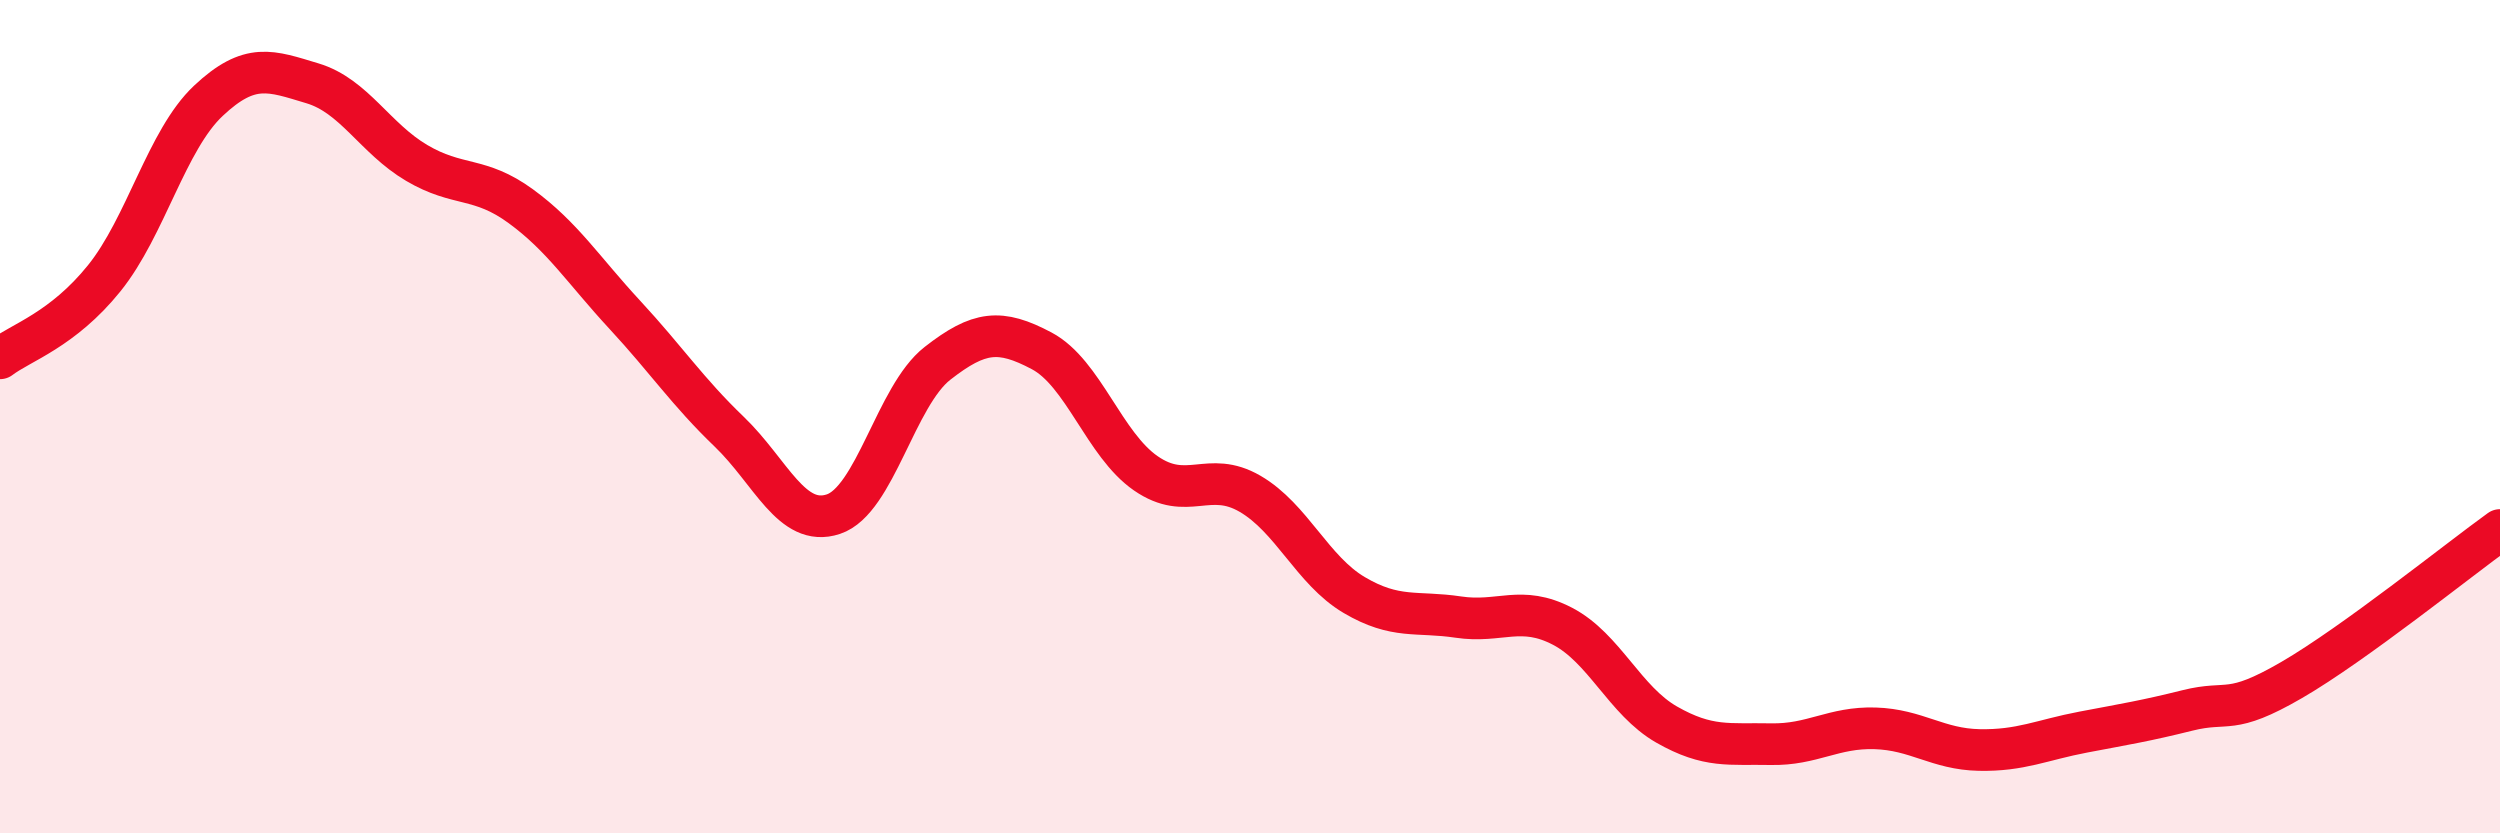
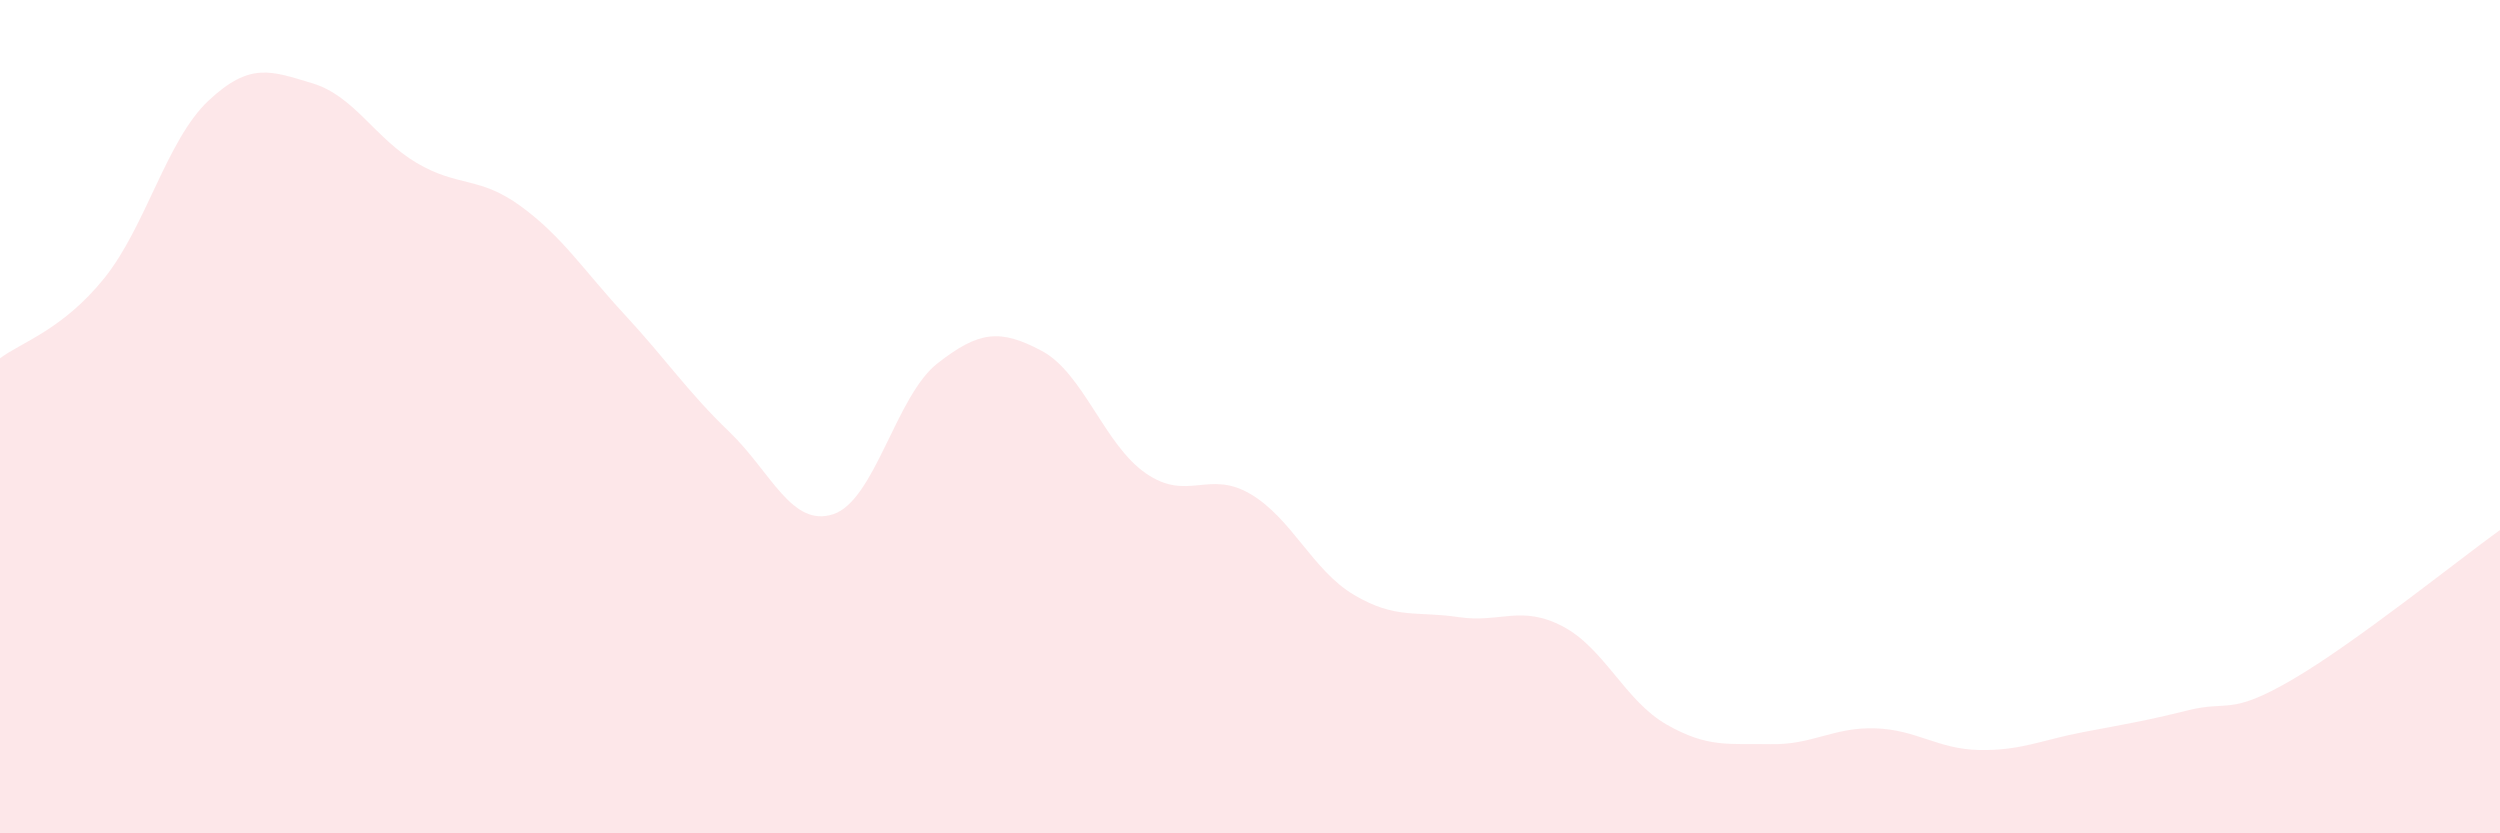
<svg xmlns="http://www.w3.org/2000/svg" width="60" height="20" viewBox="0 0 60 20">
  <path d="M 0,8.6 C 0.5,8.22 1.5,7.92 2.5,6.68 C 3.5,5.44 4,3.36 5,2.42 C 6,1.48 6.5,1.7 7.5,2 C 8.5,2.3 9,3.32 10,3.91 C 11,4.5 11.5,4.22 12.5,4.95 C 13.5,5.68 14,6.48 15,7.56 C 16,8.64 16.5,9.4 17.5,10.36 C 18.5,11.32 19,12.67 20,12.34 C 21,12.01 21.5,9.5 22.5,8.72 C 23.5,7.94 24,7.89 25,8.42 C 26,8.95 26.5,10.67 27.5,11.36 C 28.5,12.05 29,11.27 30,11.85 C 31,12.43 31.5,13.69 32.5,14.28 C 33.5,14.87 34,14.66 35,14.81 C 36,14.96 36.5,14.51 37.5,15.03 C 38.5,15.55 39,16.82 40,17.39 C 41,17.96 41.5,17.84 42.5,17.86 C 43.5,17.88 44,17.45 45,17.48 C 46,17.51 46.5,17.98 47.5,18 C 48.5,18.02 49,17.76 50,17.57 C 51,17.38 51.5,17.3 52.5,17.05 C 53.5,16.8 53.5,17.19 55,16.32 C 56.5,15.45 59,13.44 60,12.72L60 20L0 20Z" fill="#EB0A25" opacity="0.1" stroke-linecap="round" stroke-linejoin="round" />
-   <path d="M 0,8.6 C 0.5,8.22 1.5,7.92 2.5,6.68 C 3.5,5.44 4,3.36 5,2.42 C 6,1.48 6.5,1.7 7.5,2 C 8.5,2.3 9,3.32 10,3.91 C 11,4.5 11.5,4.22 12.5,4.95 C 13.5,5.68 14,6.48 15,7.56 C 16,8.64 16.5,9.4 17.5,10.36 C 18.5,11.32 19,12.67 20,12.34 C 21,12.01 21.5,9.5 22.5,8.72 C 23.5,7.94 24,7.89 25,8.42 C 26,8.95 26.5,10.67 27.5,11.36 C 28.5,12.05 29,11.27 30,11.85 C 31,12.43 31.5,13.69 32.5,14.28 C 33.5,14.87 34,14.66 35,14.81 C 36,14.96 36.5,14.51 37.5,15.03 C 38.5,15.55 39,16.82 40,17.39 C 41,17.96 41.5,17.84 42.5,17.86 C 43.5,17.88 44,17.45 45,17.48 C 46,17.51 46.5,17.98 47.5,18 C 48.5,18.02 49,17.76 50,17.57 C 51,17.38 51.5,17.3 52.5,17.05 C 53.5,16.8 53.5,17.19 55,16.32 C 56.5,15.45 59,13.44 60,12.72" stroke="#EB0A25" stroke-width="1" fill="none" stroke-linecap="round" stroke-linejoin="round" />
</svg>